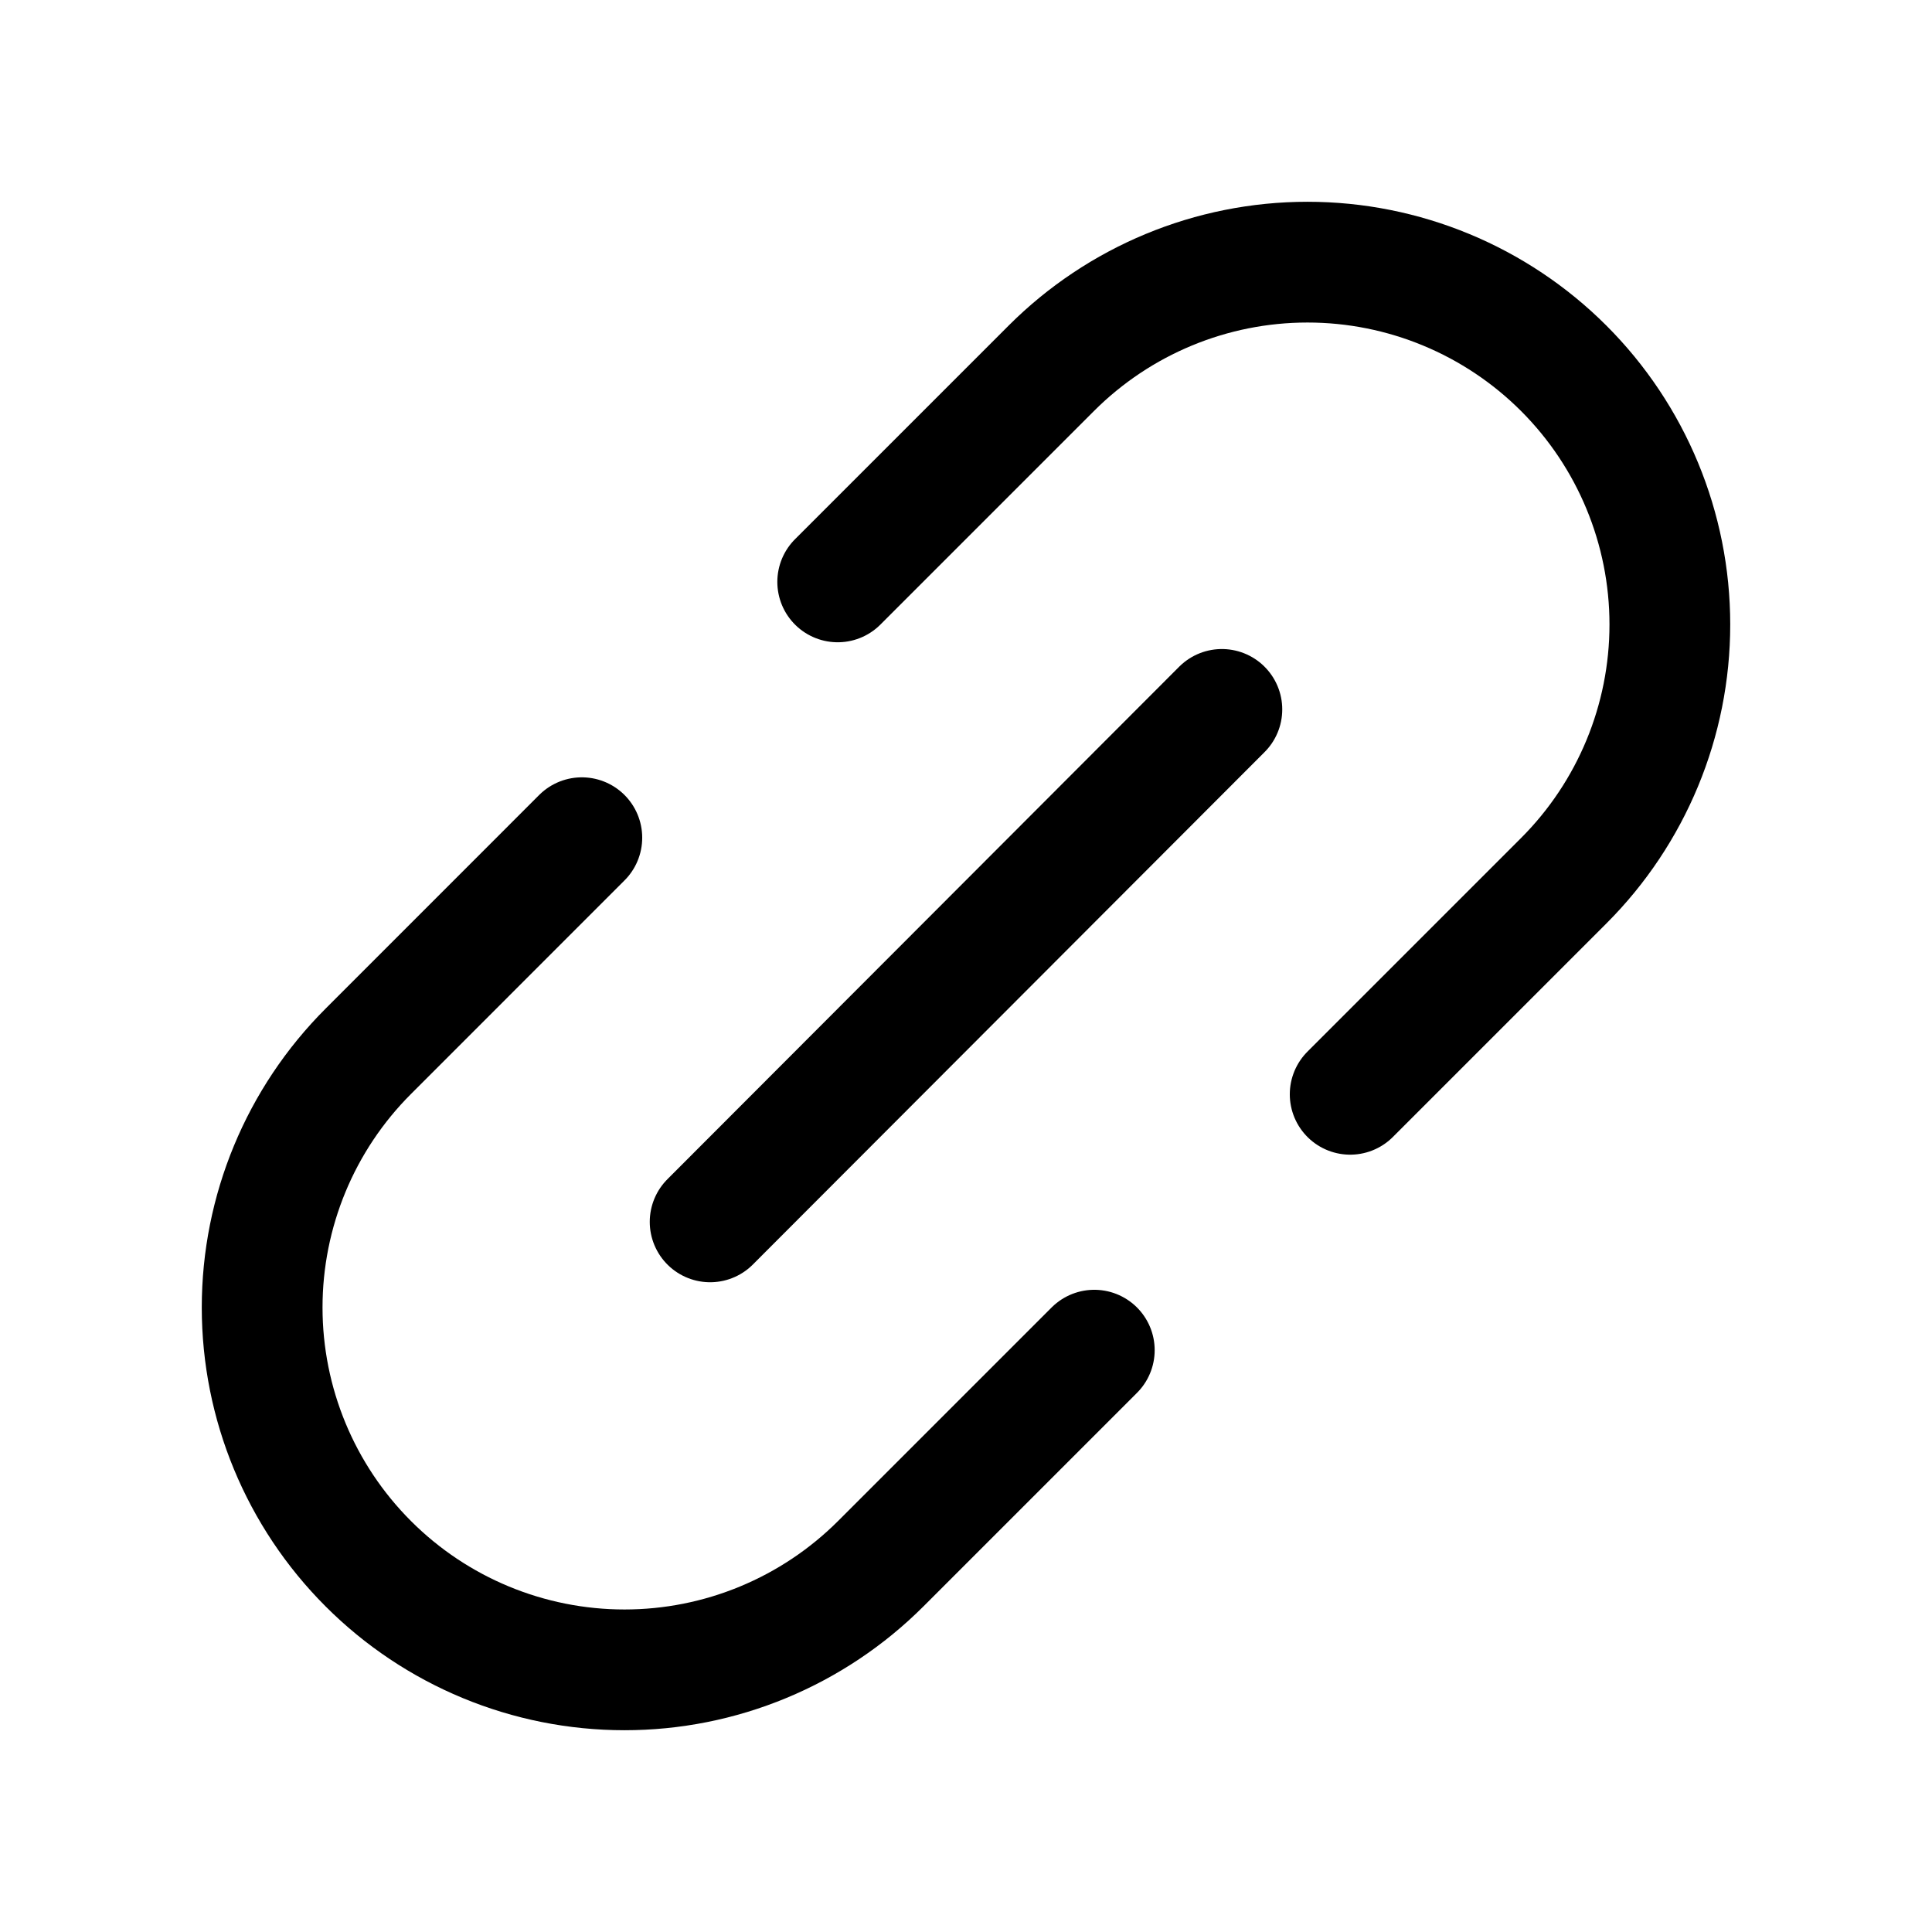
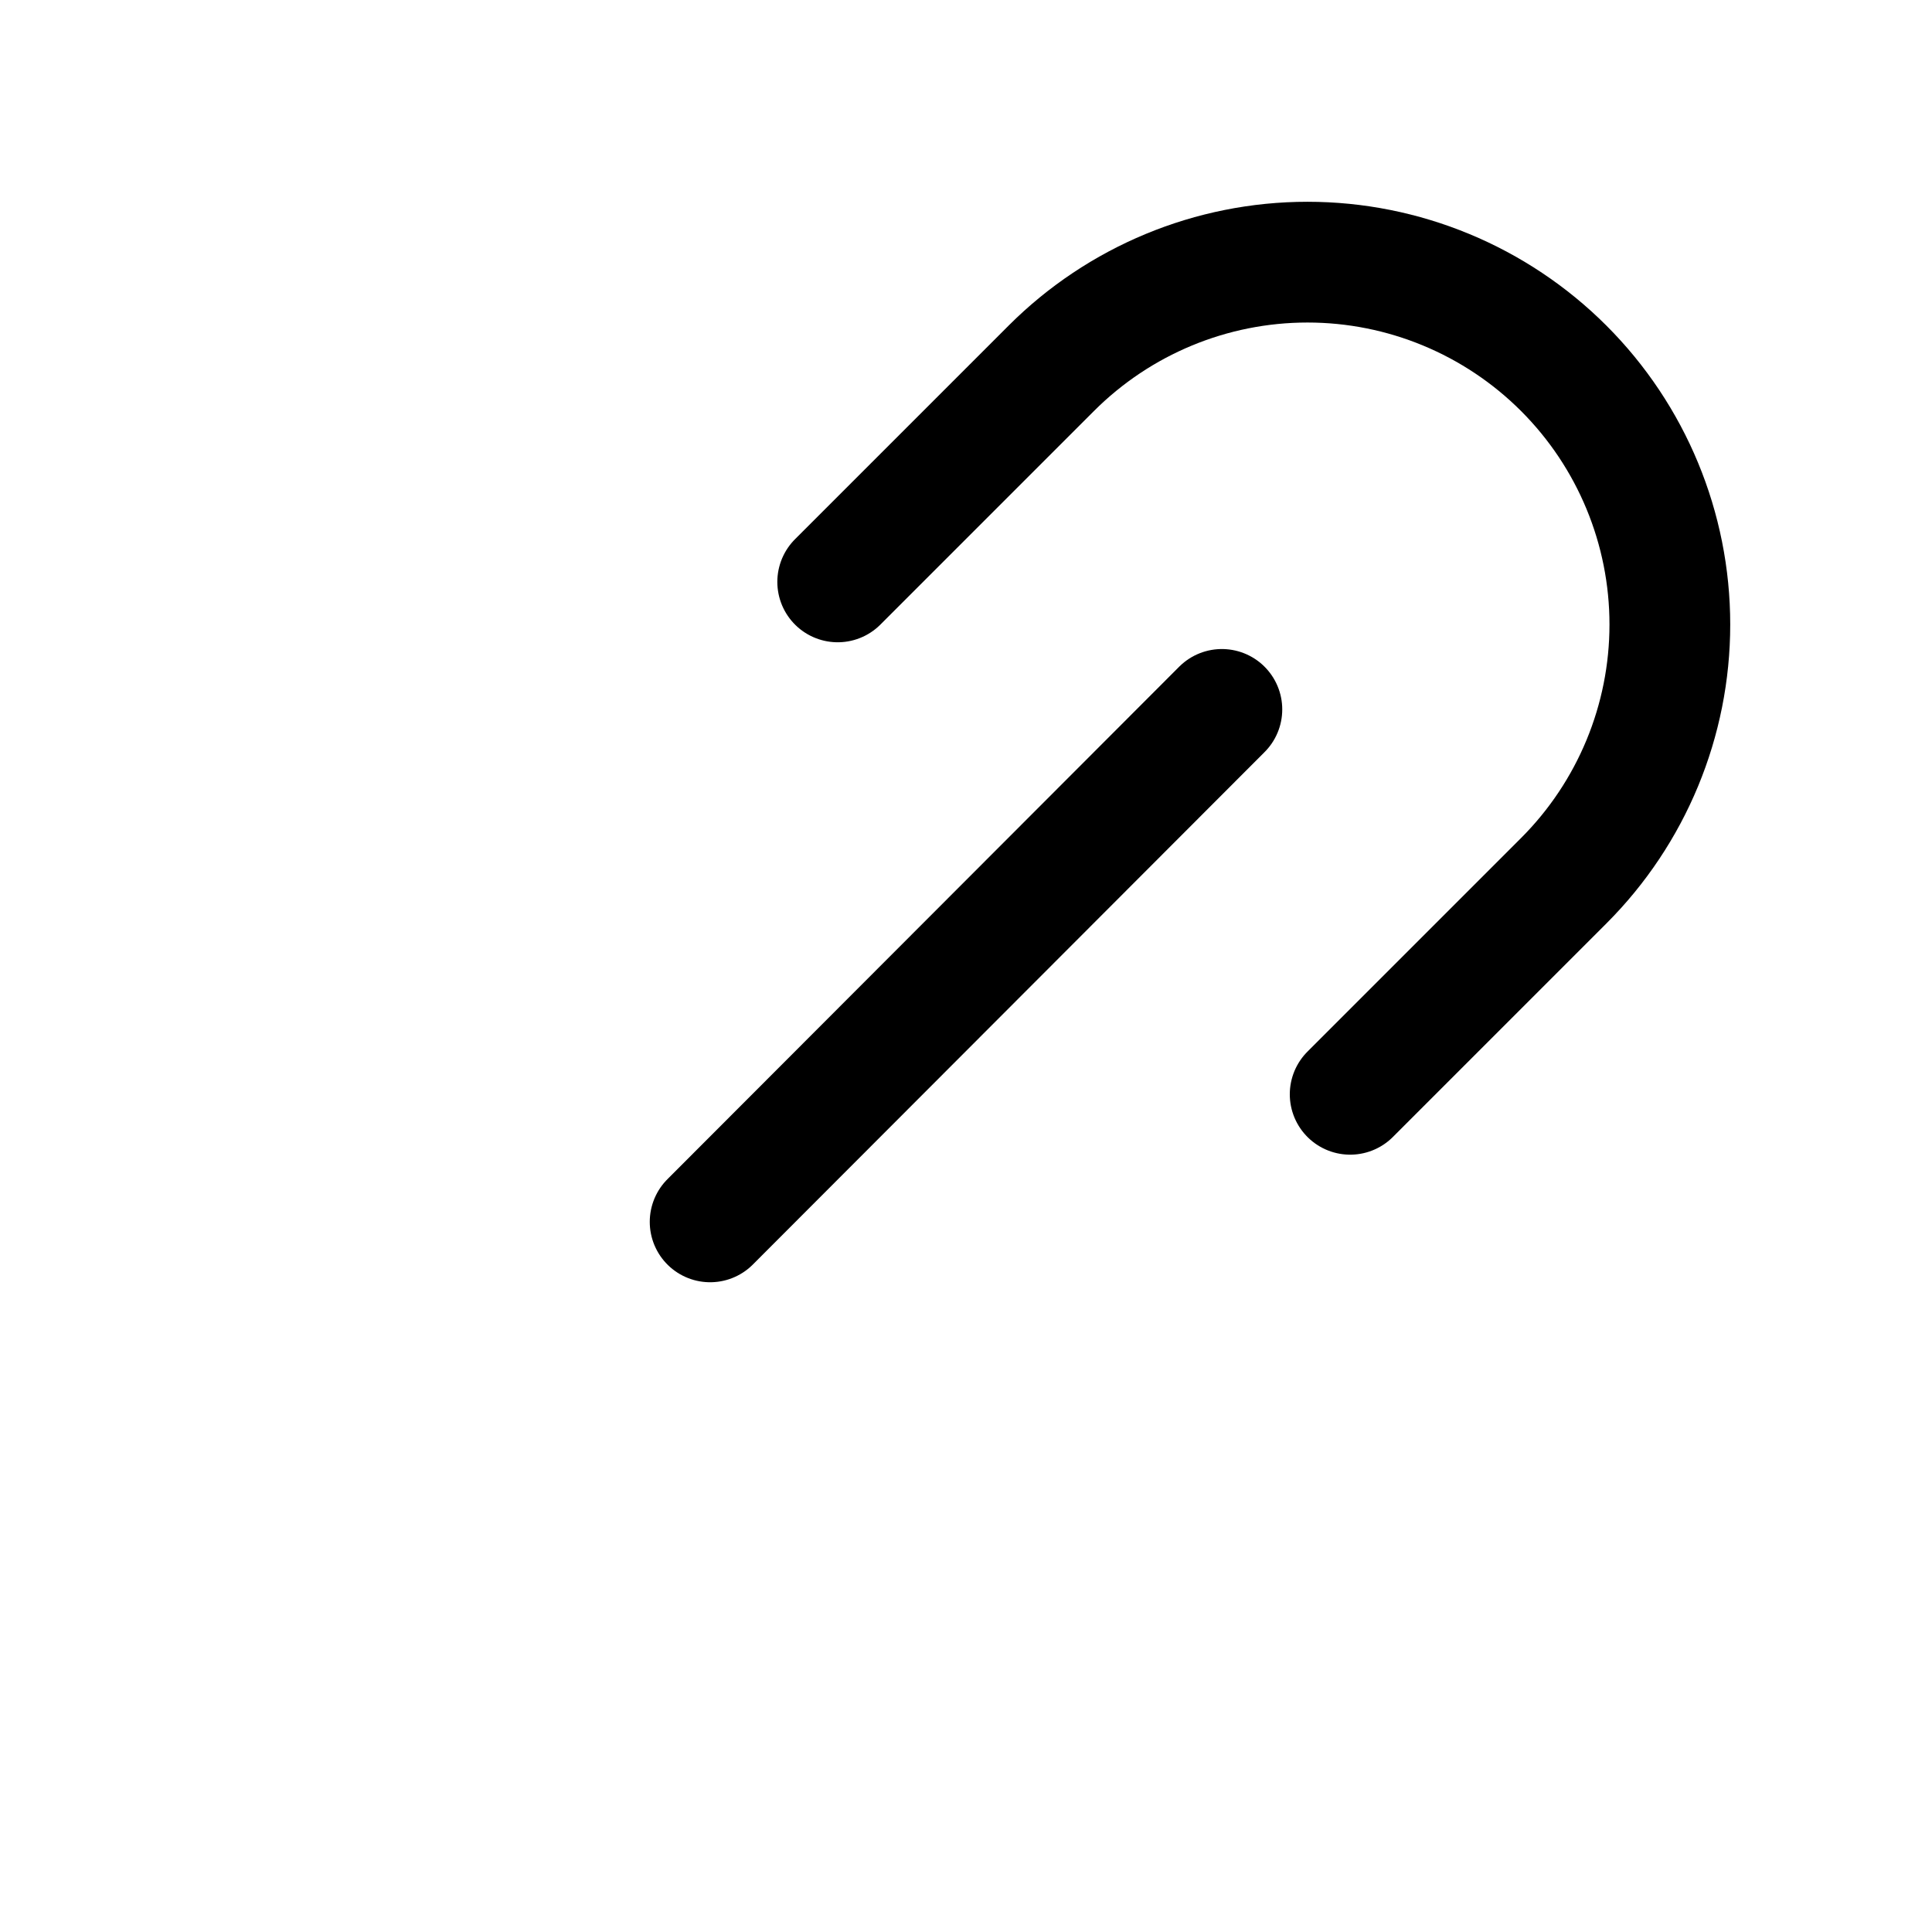
<svg xmlns="http://www.w3.org/2000/svg" width="32" height="32" viewBox="0 0 32 32" fill="none">
  <path d="M11.762 20.238L20.238 11.75" stroke="black" stroke-width="2" stroke-linecap="round" stroke-linejoin="round" />
-   <path d="M18.125 22.363L14.588 25.9C14.03 26.457 13.369 26.899 12.64 27.201C11.912 27.503 11.132 27.658 10.344 27.658C8.752 27.658 7.225 27.026 6.1 25.9C4.974 24.774 4.342 23.248 4.342 21.656C4.342 20.064 4.974 18.538 6.1 17.413L9.637 13.875" stroke="black" stroke-width="2" stroke-linecap="round" stroke-linejoin="round" />
  <path d="M22.363 18.125L25.9 14.588C27.026 13.462 27.658 11.936 27.658 10.344C27.658 8.752 27.026 7.226 25.9 6.1C24.774 4.975 23.248 4.342 21.656 4.342C20.064 4.342 18.538 4.975 17.413 6.1L13.875 9.638" stroke="black" stroke-width="2" stroke-linecap="round" stroke-linejoin="round" />
</svg>